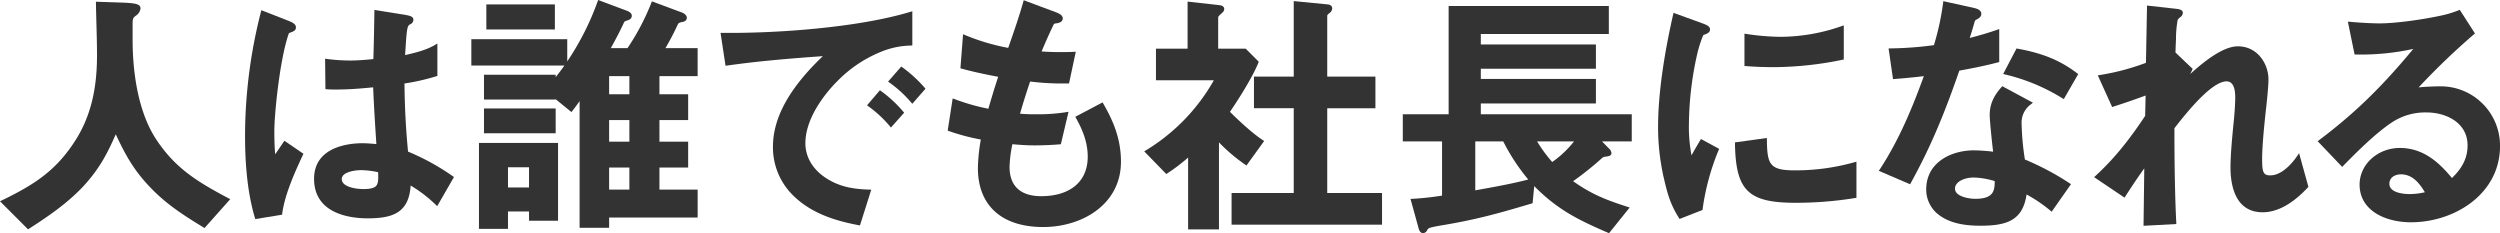
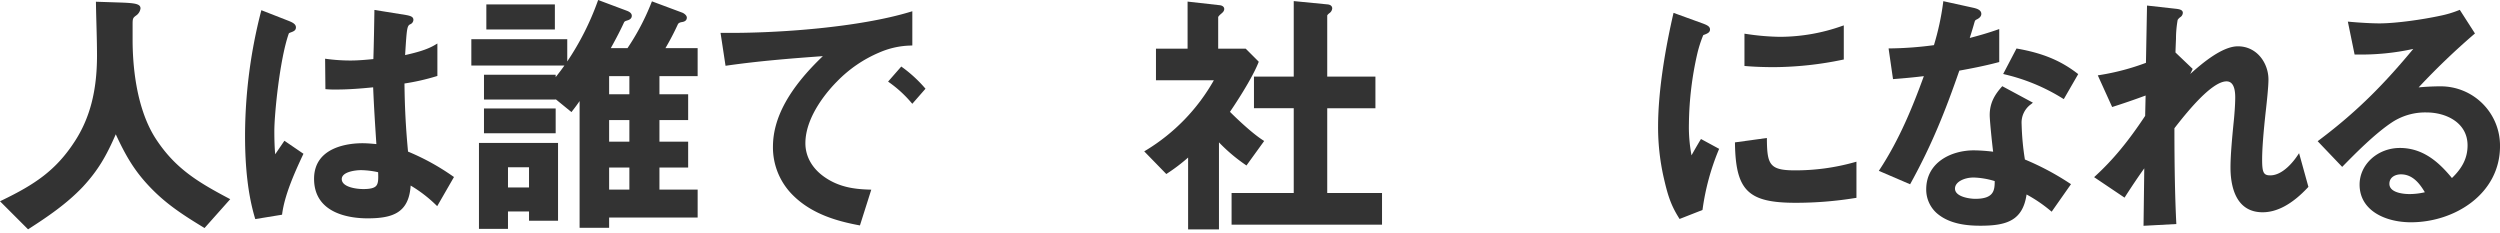
<svg xmlns="http://www.w3.org/2000/svg" width="980" height="91.407" viewBox="0 0 980 91.407">
  <defs>
    <clipPath id="a">
      <rect width="980" height="91.407" fill="#333" />
    </clipPath>
  </defs>
  <g clip-path="url(#a)">
    <path d="M60.661,53.35c-7.555-12.2-8.682-29.1-8.682-38.078V9.178c0-2.309.105-2.573,1.4-3.521a3.957,3.957,0,0,0,1.7-2.773c0-1.79-2.229-2.071-7.319-2.282L37.6.27l.01.658c.043,2.733.118,5.467.191,8.2.11,4.013.223,8.162.223,12.239,0,13.847-2.789,24.567-8.777,33.731C21.888,66.432,13.57,71.929.794,78.106L0,78.49l11,11,.424-.274C18.542,84.629,26.029,79.592,32.4,72.9c6.169-6.651,9.332-12.309,12.981-20.669,4.182,9.031,7.748,15.062,14.613,21.927,5.991,5.991,12.479,10.133,19.736,14.548l.447.271,10.07-11.312-.708-.374C77.446,70.887,68.3,65.423,60.661,53.35" transform="translate(0.002 0.408)" fill="#333" />
    <path d="M85.89,57.089c-.866-9.131-1.288-17.173-1.4-26.7a87.572,87.572,0,0,0,12.467-2.826l.437-.141V14.708l-.951.567c-3.343,2.008-7.876,3.112-11.7,3.976l.04-.69c.612-9.686.723-10.768,1.938-11.373a1.969,1.969,0,0,0,1.27-1.7c0-1.089-.728-1.566-3-1.96L72.708,1.551l-.01.728c-.09,5.645-.193,12.023-.4,18.541-2.962.286-6.009.562-9,.562A70.05,70.05,0,0,1,54.1,20.77l-.72-.1L53.5,32.6l.57.048c1.262.108,2.435.108,3.562.108,5.11,0,10.2-.427,14.58-.868.3,7.492.788,14.987,1.265,22.258-1.815-.178-3.675-.341-5.517-.341-4.438,0-18.907,1-18.907,13.945,0,13.988,14.666,15.5,20.968,15.5,9.9,0,16.212-2.184,16.894-12.856a52.745,52.745,0,0,1,9.826,7.515l.58.562,6.579-11.43-.489-.326A91.307,91.307,0,0,0,85.89,57.089M67.437,64.352a33.324,33.324,0,0,1,6.727.816c.1,2.663.11,4.44-.831,5.419-.773.808-2.354,1.182-4.967,1.182-2.922,0-8.459-.818-8.459-3.913,0-2.874,5.439-3.5,7.53-3.5" transform="translate(74.062 2.342)" fill="#333" />
    <path d="M50.088,58.071c-.231-2.625-.336-5.5-.336-9.068,0-6.744,2.131-28.172,5.635-38.176.09-.236.153-.269.738-.5,1.124-.412,2.091-.763,2.091-2.008,0-1.29-1.36-1.94-2.874-2.548L44.664,1.592l-.176.688a196.412,196.412,0,0,0-6.217,48.477c0,12.911,1.257,23.443,3.848,32.188l.158.53,10.5-1.714.063-.457c.974-7.1,4.468-15.225,8.1-22.948l.228-.482-7.465-5.1Z" transform="translate(57.787 2.404)" fill="#333" />
    <path d="M74.8,56.007H86.178V49.189h8.248v3.617H105.8V22.328H74.8ZM94.425,39.78H86.18V31.843h8.245Z" transform="translate(112.952 33.714)" fill="#333" />
    <path d="M154.53,9.628c.163-.384.469-.768,1.576-.969.492-.07,1.983-.289,1.983-1.757,0-.929-1.17-1.7-1.749-1.93L144.41.525l-.228.567a92.366,92.366,0,0,1-9.355,17.78h-6.548c2.164-3.883,3.87-7.2,5.08-9.857.284-.638.452-.7,1.353-.994.444-.125,1.8-.512,1.8-1.842,0-1.192-1.385-1.742-1.852-1.93L123.324,0l-.216.6A106.589,106.589,0,0,1,111.214,24.08v-8.72h-37.6V25.7h36.477q-1.649,2.327-3.419,4.533V29.3h-28.1v9.721h28.1v-.133l6.185,5.045.394-.507c.944-1.215,1.875-2.43,2.8-3.808V89.307h11.578V85.281h34.7V74.32H147.352V65.663h11.255V55.528H147.352V47.077h11.255V36.941H147.352V29.833h14.972V18.872H149.7a101.744,101.744,0,0,0,4.827-9.244M135.565,74.32h-7.936V65.663h7.936Zm0-18.792h-7.936V47.077h7.936Zm0-18.586h-7.936V29.833h7.936Z" transform="translate(111.15)" fill="#333" />
    <rect width="26.861" height="9.824" transform="translate(190.648 1.732)" fill="#333" />
    <rect width="28.101" height="9.721" transform="translate(189.72 42.519)" fill="#333" />
-     <path d="M140.936,14.446l-.469-.354-5.053,5.913.537.4a46.212,46.212,0,0,1,8.361,7.746l.467.557,5.181-5.8-.349-.417a48.819,48.819,0,0,0-8.674-8.047" transform="translate(204.468 21.278)" fill="#333" />
    <path d="M144.339,10.74l-.467-.349L138.7,16.3l.562.4a46.647,46.647,0,0,1,8.461,7.751l.472.545,5.173-5.913-.361-.412a52.121,52.121,0,0,0-8.667-7.939" transform="translate(209.429 15.69)" fill="#333" />
    <path d="M152.967,66.522c-4.626-3.336-7.173-7.959-7.173-13.017,0-10.971,9.5-21.322,12.414-24.234a50.479,50.479,0,0,1,16.533-11.327,32.5,32.5,0,0,1,12.387-2.738l.587-.038V1.755L186.907,2c-19.751,5.989-51.246,8.471-73.639,8.233l-.735-.008,1.958,12.909.617-.088c12.6-1.8,25.411-2.821,37.534-3.69-13.16,12.545-19.563,24.166-19.563,35.491a26.358,26.358,0,0,0,7.824,19.03c7.517,7.517,17.7,10.221,25.729,11.737l.547.1L171.624,71.7l-.831-.028c-5.808-.183-11.988-.934-17.826-5.15" transform="translate(169.918 2.65)" fill="#333" />
-     <path d="M208.734,40.084l-10.71,5.645.316.565c3.115,5.509,4.566,10.3,4.566,15.072,0,9.7-6.827,15.481-18.267,15.481-5.647,0-12.382-2-12.382-11.556a50.409,50.409,0,0,1,1.119-8.82c3.245.311,6.089.464,8.682.464,1.21,0,5.494-.03,9.864-.414l.449-.04,3.007-12.713-.926.148a67.908,67.908,0,0,1-11.26.821,63.481,63.481,0,0,1-6.83-.223c1.285-4.418,2.615-8.654,3.956-12.612a99.625,99.625,0,0,0,11.857.771h3.4l2.651-12.452-.818.045c-1.84.1-3.687.1-5.642.1-2.294,0-4.679-.085-6.943-.243,1.345-3.275,3.529-8.142,4.819-10.725.055-.11.186-.181.753-.276.745-.093,2.718-.339,2.718-1.963,0-1.27-1.37-1.905-2.781-2.45L177.819.035l-.186.655c-1.7,6-3.825,12.1-5.9,18.031a84.117,84.117,0,0,1-16.9-5.02l-.8-.326L153,26.733l.5.133c4.2,1.137,8.76,2.154,14.309,3.185-1.436,4.272-2.688,8.516-3.85,12.525a82.293,82.293,0,0,1-13.285-3.793l-.713-.251-1.95,12.61.482.178A81.466,81.466,0,0,0,161,54.639a70.6,70.6,0,0,0-1.15,11.169c0,14.7,9.337,23.137,25.614,23.137,15.143,0,30.468-8.8,30.468-25.614,0-9.357-3.316-16.45-6.9-22.72Z" transform="translate(223.485 0.053)" fill="#333" />
    <path d="M229.842,42.17h18.892v-12.4H229.842V5.823c.01-.1.243-.469.883-.949A2.5,2.5,0,0,0,231.8,3.03c0-.394-.163-1.335-1.674-1.549L216.713.171V29.766H201.121v12.4h15.592V75.4H192.346V87.811H251.32V75.4H229.842Z" transform="translate(290.433 0.258)" fill="#333" />
    <path d="M218.775,64.5l6.945-9.606-.555-.361c-5.334-3.454-12.858-11.071-12.858-11.071s8.1-11.716,11.137-19.246l.153-.384L218.474,18.7h-10.78V6.331c.01-.1.221-.5,1.069-1.227.643-.535,1.305-1.089,1.305-1.983,0-.585-.439-1.273-1.694-1.448L195.7.249V18.7H183.307v12.4h22.68A75.463,75.463,0,0,1,179.374,58.55l-.67.409,8.649,8.88.434-.279a70.924,70.924,0,0,0,8.117-6.177V89.551H208V55.428a65.892,65.892,0,0,0,10.268,8.71Z" transform="translate(269.834 0.376)" fill="#333" />
-     <path d="M249.667,39.156h45.121V29.538H249.667V25.529h45.121V16.014H249.667V11.9h50.182V.937H237.054V43.375H219.088v10.65h15.386V75.259l-.105.015A110.167,110.167,0,0,1,222.9,76.519l-.8.023,3,10.876c.359,1.441.733,2.54,1.95,2.54a1.77,1.77,0,0,0,1.581-1.147c.384-.7.53-.954,4.3-1.649,14.377-2.362,22.575-4.6,36.625-8.795l.407-.12.635-6.709c9.254,9.367,17.515,13.35,28.887,18.267l.439.188,8.1-10.07-.873-.276c-8.551-2.718-14.289-5.055-21.3-10.032a123.187,123.187,0,0,0,11.435-9.161,2.146,2.146,0,0,1,1.308-.447c1.278-.2,2.287-.351,2.287-1.446a2.893,2.893,0,0,0-1.107-1.88L297.2,54.025h11.636V43.375H249.667Zm-1.78,33.97-.389.07V54.025h10.966a77.471,77.471,0,0,0,9.806,14.924c-6.195,1.644-14.028,3.042-20.383,4.177m29.766-11.039a54.626,54.626,0,0,1-5.911-8.062h14.45a39.345,39.345,0,0,1-8.539,8.062" transform="translate(330.812 1.415)" fill="#333" />
    <path d="M284.225,20.336a135.4,135.4,0,0,0,26.658-2.9l.5-.1V3.964l-.831.284a73.055,73.055,0,0,1-24.266,4.2,94.455,94.455,0,0,1-13.127-1.129l-.715-.1V19.87l.575.05c3.343.279,7.008.417,11.2.417" transform="translate(411.383 5.985)" fill="#333" />
    <path d="M275.462,51.974c-1.129,1.877-2.327,3.956-3.393,5.881a59.407,59.407,0,0,1-1.019-12.477,128.63,128.63,0,0,1,3.3-27.454,48.492,48.492,0,0,1,2.279-7.1c.078-.115.206-.168.53-.276,1.263-.487,2.156-.919,2.156-2.031,0-1.22-1.225-1.762-3.095-2.447l-11.2-4.064-.161.69c-2.691,11.752-5.9,28.93-5.9,44.022a89.708,89.708,0,0,0,2.495,21.1c1.411,5.984,2.618,9.686,5.655,14.543l.276.442,8.976-3.521.058-.359a93.651,93.651,0,0,1,6.252-23.079l.228-.527-7.123-3.863Z" transform="translate(391.008 3.032)" fill="#333" />
    <path d="M294.42,34.237c-9.814,0-10.833-2.269-10.936-11.975l-.007-.71-12.515,1.719.01.557c.314,18.37,5.2,23.124,23.757,23.124a145.442,145.442,0,0,0,23.325-1.865l.535-.08V30.841l-.793.218a85.371,85.371,0,0,1-23.375,3.178" transform="translate(409.139 32.542)" fill="#333" />
    <path d="M318.535,7.653l-.454-.08-5.228,9.987.771.2a75.3,75.3,0,0,1,22.446,9.329l.547.326,5.652-9.806-.439-.331c-6.526-4.995-13.5-7.871-23.295-9.621" transform="translate(472.391 11.435)" fill="#333" />
    <path d="M340.167,24.166l.467-.123V11.111l-.836.291c-3.085,1.084-6.516,2.111-10.725,3.21.831-2.618,1.529-4.96,1.827-6.054.259-.863.341-.929,1.022-1.27,1.4-.7,1.689-1.531,1.689-2.108,0-1.624-1.923-2.106-2.972-2.369L318.707.183l-.08.69a103.666,103.666,0,0,1-3.587,16.546,138.81,138.81,0,0,1-17.07,1.28l-.713.013,1.737,12.023.582-.043c3.958-.3,7.823-.675,11.508-1.119C306.7,41.6,301.549,54.3,293.841,66.067l-.409.625,12.259,5.268.273-.5c8.351-15.138,13.659-28.573,19.026-44.047,4.588-.828,9.939-1.86,15.178-3.25" transform="translate(443.068 0.276)" fill="#333" />
    <path d="M339.513,42.2a102.356,102.356,0,0,1-1.285-13.905,8.835,8.835,0,0,1,3.695-7.771l.728-.6-12.008-6.463-.329.379c-2.384,2.738-4.593,5.961-4.593,10.941,0,2.041.873,10.615,1.345,14.364a67.076,67.076,0,0,0-7.535-.535c-9.006,0-18.7,4.784-18.7,15.291a12.386,12.386,0,0,0,4.031,9.244c5.07,4.49,12.274,5.01,17.248,5.01,10.271,0,16.568-2.031,18.059-12.244a55.866,55.866,0,0,1,9.319,6.32l.522.429,7.58-10.8-.56-.349A104.645,104.645,0,0,0,339.513,42.2M319.326,49.26a31.191,31.191,0,0,1,8.356,1.4c-.013,3.639-.316,6.953-7.633,6.953-2.061,0-7.941-.738-7.941-4.018,0-2.676,3.747-4.33,7.219-4.33" transform="translate(454.246 20.325)" fill="#333" />
    <path d="M406.639,59.863c-1.2,1.775-5.509,7.573-10.529,7.573-2.625,0-3.193-1.1-3.193-6.187,0-4.111.459-10.193,1.441-19.138l.038-.316c.324-2.927,1-9.016,1-11.935,0-6.4-4.485-13.019-11.987-13.019-5.989,0-13.7,6.34-18.677,10.858l.959-2.005-6.742-6.428c.017-1,.11-3.26.2-5.391a42.623,42.623,0,0,1,.658-7.382,3.782,3.782,0,0,1,.964-1.029,2.17,2.17,0,0,0,1.062-1.727c0-1.31-1.594-1.486-3.14-1.654L347.793.867l-.419,22.457A93.284,93.284,0,0,1,329.312,28.1l-.816.125,5.63,12.414.532-.171c4.1-1.3,8.22-2.726,12.585-4.335l-.181,7.982c-6.7,10.093-12.517,17.123-19.422,23.483l-.585.537,11.93,8.029.346-.54c2.533-3.943,4.962-7.545,7.387-10.951l-.291,22.529,12.859-.69-.03-.625c-.484-9.663-.72-21.744-.723-36.924l.048-.06c3.905-5.007,14.287-18.318,20.391-18.318,2.254,0,3.4,2.116,3.4,6.29,0,2.756-.309,6.88-.615,9.746-.615,6.137-1.242,13.042-1.242,17.718,0,6.559,1.637,17.562,12.605,17.562,5.73,0,11.686-3.263,17.7-9.7l.241-.259L407.4,58.736Z" transform="translate(493.838 1.309)" fill="#333" />
    <path d="M409.891,31.525c-2.309,0-5.637.143-8.348.414A276.551,276.551,0,0,1,423.2,11.159l.427-.356-5.951-9.267-.479.191a40.985,40.985,0,0,1-7.231,2.138c-6.877,1.481-17.266,2.982-23.822,2.982-3.218,0-8.223-.311-11.506-.617l-.841-.078,2.643,12.894h.512a95.432,95.432,0,0,0,22.5-2.189c-10.717,12.9-21.267,24.013-36.924,35.752l-.562.424L371.579,63.1l.454-.462c4.357-4.44,12.464-12.705,19.319-17.166a23.7,23.7,0,0,1,13.275-3.712c7.753,0,16.1,4.039,16.1,12.9,0,4.779-1.9,8.752-6.127,12.811-4.867-5.913-11.1-11.787-20.4-11.787-8.712,0-15.8,6.441-15.8,14.359,0,10.205,10.115,14.774,20.14,14.774,17.161,0,34.908-11.164,34.908-29.848a23.247,23.247,0,0,0-23.551-23.445m-5.916,41.52a26.618,26.618,0,0,1-6.059.71c-1.31,0-7.839-.193-7.839-4.018,0-2.563,2.276-3.71,4.535-3.71,4.475,0,7.256,3.436,9.362,7.018" transform="translate(546.558 2.319)" fill="#333" />
  </g>
</svg>